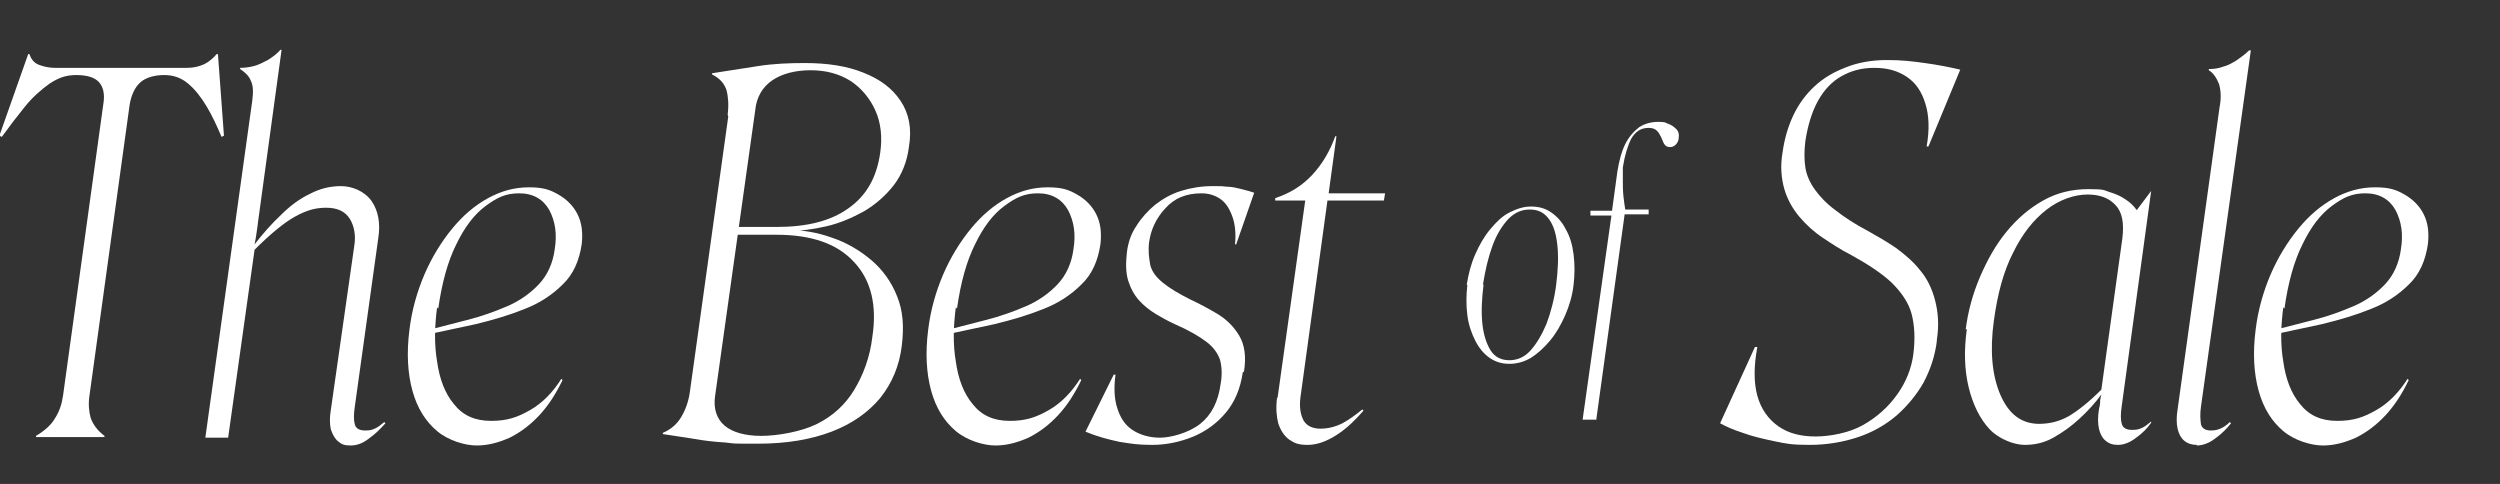
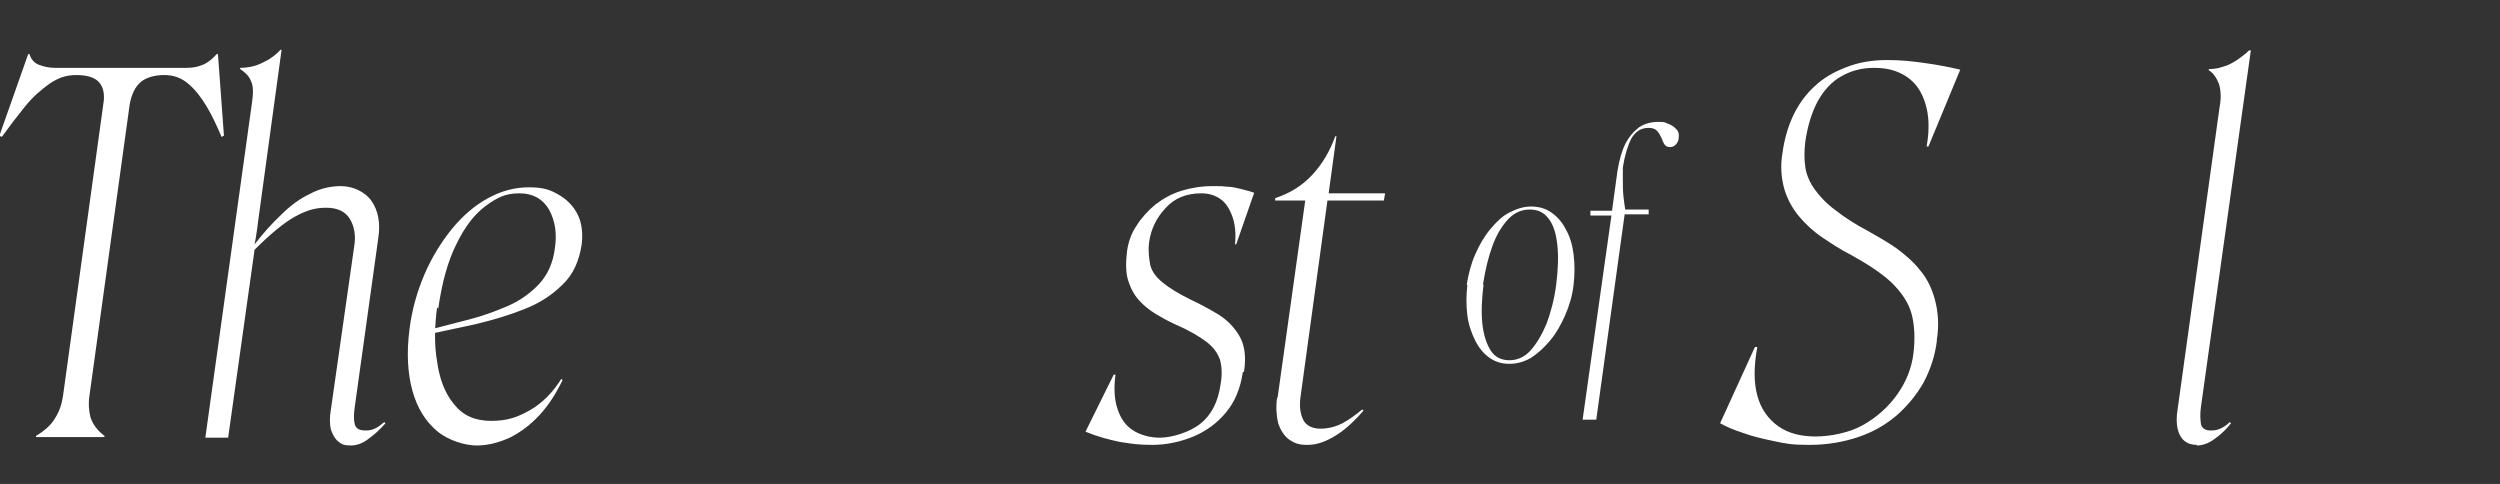
<svg xmlns="http://www.w3.org/2000/svg" viewBox="0 0 416.4 80.6" version="1.1" id="Layer_1">
  <rect x="0" y="0" width="416.4" height="80.6" fill="#333333" stroke="none" />
  <defs>
    <style>
      .st0 {
        fill: #fff;
      }
    </style>
  </defs>
  <path d="M9.2,11.3h22c1,0,1.9-.2,2.8-.6.8-.4,1.5-1,2.1-1.7h.2l1,13.6-.4.2c-.8-1.9-1.6-3.6-2.5-5.1s-1.9-2.8-3.1-3.8c-1.2-1-2.5-1.4-4-1.4s-3,.4-3.9,1.2c-.9.8-1.5,2-1.8,3.7l-6.7,48.5c-.2,1.4-.1,2.6.2,3.7.4,1.1,1.1,2.1,2.3,3v.2H6v-.2c1.5-.9,2.6-1.9,3.2-3,.7-1.1,1.1-2.3,1.3-3.7l6.7-48.5c.3-1.7,0-2.9-.7-3.7-.7-.8-2-1.2-3.8-1.2s-3,.5-4.4,1.4c-1.4,1-2.8,2.2-4.1,3.8-1.3,1.6-2.6,3.3-3.9,5.1l-.4-.2,4.8-13.6h.2c.3.9.8,1.5,1.6,1.8.8.3,1.7.5,2.6.5Z" class="st0" />
  <path d="M34.2,72.9l7.8-56c.2-1.5.2-2.6-.2-3.4-.3-.8-.9-1.4-1.8-2v-.2c.8,0,1.5-.1,2.3-.3.8-.2,1.5-.6,2.3-1,.8-.5,1.5-1,2.1-1.7h.2l-3.9,28.5c-.1.8-.2,1.6-.3,2.2-.1.7-.2,1.2-.3,1.7,1.4-1.8,2.9-3.5,4.4-4.9,1.5-1.5,3.1-2.7,4.8-3.5,1.7-.9,3.4-1.3,5.2-1.3s3.9.8,5.1,2.5c1.1,1.6,1.5,3.7,1.1,6.2l-3.9,28c-.2,1.3-.2,2.3,0,3,.2.7.8,1,1.7,1s1.1-.1,1.6-.3c.5-.2,1-.6,1.6-1.1l.2.2c-.8.9-1.7,1.8-2.7,2.5-1,.8-2,1.2-3.1,1.2s-1.5-.2-2.1-.7c-.5-.4-.9-1.1-1.2-2-.2-.9-.2-2,0-3.2l3.9-27.3c.3-1.8,0-3.3-.7-4.5-.8-1.3-2.1-1.9-4-1.9s-3.4.5-5.2,1.5-4.1,2.9-6.7,5.5l-4.4,31.3h-3.9Z" class="st0" />
  <path d="M72.8,51.2c-.4,3.1-.5,6.1,0,9,.4,2.9,1.3,5.3,2.8,7.1,1.5,1.9,3.5,2.8,6.2,2.8s4.4-.6,6.5-1.8c2.1-1.2,3.8-3,5.2-5.2l.2.2c-1.1,2.3-2.4,4.3-3.9,5.9-1.5,1.6-3.1,2.8-4.9,3.7-1.8.8-3.6,1.3-5.5,1.3s-4.7-.8-6.6-2.4-3.3-3.8-4.1-6.7c-.8-2.9-1-6.3-.5-10.2.4-3.3,1.3-6.4,2.5-9.2s2.8-5.4,4.6-7.6c1.8-2.2,3.8-3.9,6-5.1,2.2-1.2,4.4-1.8,6.8-1.8s3.5.4,4.9,1.2c1.4.8,2.5,1.9,3.2,3.3.7,1.4.9,3,.7,4.9-.4,2.8-1.4,5.1-3.2,6.8-1.7,1.7-3.8,3.1-6.4,4.1-2.5,1-5.2,1.8-8.1,2.5-2.8.6-5.6,1.2-8.4,1.8v-.7c2.3-.6,4.6-1.2,7-1.8,2.4-.6,4.6-1.4,6.7-2.3,2.1-.9,3.9-2.2,5.3-3.7,1.4-1.5,2.3-3.5,2.6-5.8.4-2.5.1-4.6-.9-6.5-1-1.8-2.7-2.8-5-2.8s-3.7.7-5.6,2.1c-1.9,1.4-3.5,3.5-4.9,6.4-1.4,2.8-2.4,6.4-3,10.7Z" class="st0" />
-   <path d="M121.2,19.1c.2-1.6.1-3-.2-4.1-.4-1.2-1.2-2-2.4-2.6v-.2c2.6-.4,5.1-.8,7.7-1.2s5.1-.5,7.8-.5c3.7,0,7,.5,9.7,1.6,2.8,1.1,4.8,2.6,6.2,4.7,1.4,2.1,1.9,4.6,1.4,7.6-.3,2.5-1.2,4.7-2.5,6.4-1.4,1.8-3,3.2-5,4.4-2,1.1-4.1,2-6.3,2.5-2.2.5-4.4.8-6.5.8h-9.8v-.7h8.1c5,0,9-1,11.9-3.1,3-2.1,4.7-5.1,5.3-9.2.4-2.7.1-5.1-.8-7.1s-2.3-3.7-4.1-4.9c-1.9-1.2-4.1-1.8-6.7-1.8s-4.8.6-6.4,1.7c-1.6,1.1-2.6,2.8-2.8,4.9l-6.7,47.7c-.3,2.1.3,3.8,1.6,4.9,1.3,1.1,3.4,1.7,6.1,1.7s6.7-.7,9.3-2c2.6-1.3,4.7-3.2,6.2-5.7s2.6-5.4,3-8.8c.8-5.2-.2-9.4-3-12.4-2.8-3.1-7.1-4.6-13-4.6h-8v-.8h9.9c2.5,0,4.9.4,7.4,1.3,2.4.8,4.6,2.1,6.5,3.7,1.9,1.6,3.4,3.7,4.3,6,1,2.4,1.2,5.1.8,8.3-.4,3.3-1.6,6.2-3.6,8.7-2,2.4-4.7,4.3-8.1,5.6-3.4,1.3-7.5,2-12.2,2s-3.7,0-5.5-.2c-1.8-.1-3.5-.3-5.2-.6-1.7-.3-3.4-.5-5.2-.8v-.2c1.4-.6,2.4-1.5,3.1-2.7.7-1.2,1.2-2.6,1.4-4.1l6.4-45.9Z" class="st0" />
-   <path d="M159.2,51.2c-.4,3.1-.5,6.1,0,9,.4,2.9,1.3,5.3,2.8,7.1,1.5,1.9,3.5,2.8,6.2,2.8s4.4-.6,6.5-1.8c2.1-1.2,3.8-3,5.2-5.2l.2.2c-1.1,2.3-2.4,4.3-3.9,5.9-1.5,1.6-3.1,2.8-4.9,3.7-1.8.8-3.6,1.3-5.5,1.3s-4.7-.8-6.6-2.4-3.3-3.8-4.1-6.7c-.8-2.9-1-6.3-.5-10.2.4-3.3,1.3-6.4,2.5-9.2s2.8-5.4,4.6-7.6c1.8-2.2,3.8-3.9,6-5.1,2.2-1.2,4.4-1.8,6.8-1.8s3.5.4,4.9,1.2c1.4.8,2.5,1.9,3.2,3.3.7,1.4.9,3,.7,4.9-.4,2.8-1.4,5.1-3.2,6.8-1.7,1.7-3.8,3.1-6.4,4.1-2.5,1-5.2,1.8-8.1,2.5-2.8.6-5.6,1.2-8.4,1.8v-.7c2.3-.6,4.6-1.2,7-1.8,2.4-.6,4.6-1.4,6.7-2.3,2.1-.9,3.9-2.2,5.3-3.7,1.4-1.5,2.3-3.5,2.6-5.8.4-2.5.1-4.6-.9-6.5-1-1.8-2.7-2.8-5-2.8s-3.7.7-5.6,2.1c-1.9,1.4-3.5,3.5-4.9,6.4-1.4,2.8-2.4,6.4-3,10.7Z" class="st0" />
  <path d="M207,62c-.4,2.7-1.3,4.9-2.8,6.7-1.5,1.8-3.3,3.1-5.4,4-2.2.9-4.5,1.4-6.9,1.4s-3.5-.2-5.4-.5c-1.9-.4-3.8-.9-5.7-1.7l4.7-9.5h.3c-.3,2.2-.2,4.1.3,5.6.5,1.6,1.3,2.8,2.5,3.6,1.2.8,2.8,1.3,4.6,1.3s4.8-.8,6.7-2.3c1.9-1.5,3-3.7,3.4-6.6.3-1.6.2-3-.1-4.1-.4-1.1-1.1-2.1-2.3-3-1.2-.9-2.9-1.9-5.2-2.9-1.1-.5-2.2-1.1-3.2-1.7-1.1-.7-2-1.4-2.8-2.3-.8-.9-1.4-2-1.8-3.3-.4-1.3-.4-2.9-.2-4.7.2-1.6.7-3.1,1.6-4.4.8-1.3,1.9-2.5,3.1-3.5,1.3-1,2.7-1.8,4.3-2.3,1.6-.5,3.4-.8,5.2-.8s1.6,0,2.5.1c.8,0,1.6.2,2.4.4.8.2,1.5.4,2.1.6l-3,8.6h-.2c.2-1.9,0-3.5-.5-4.8-.5-1.3-1.1-2.2-2-2.8-.9-.6-1.9-.9-3.1-.9-2.5,0-4.5.8-6,2.5-1.5,1.6-2.4,3.5-2.7,5.6-.2,1.5,0,2.8.2,3.9.3,1.1,1,2,2.1,2.9,1.1.9,2.6,1.8,4.6,2.8,1.5.7,3,1.5,4.5,2.4,1.5.9,2.7,2.1,3.6,3.6.9,1.5,1.2,3.5.8,6Z" class="st0" />
  <path d="M212.8,66.2l4.6-32.8h-5v-.4c2.4-.8,4.4-2,6.1-3.8,1.7-1.8,3-4,3.9-6.5h.2l-1.3,9.5h9.4l-.2,1.2h-9.4l-4.5,32.8c-.2,1.6,0,2.8.5,3.8.5.9,1.5,1.4,2.8,1.4s2.5-.3,3.7-.9c1.1-.6,2.2-1.4,3.3-2.3l.2.2c-1.3,1.5-2.7,2.9-4.4,4-1.7,1.1-3.3,1.7-4.9,1.7s-2.2-.3-3.1-.9c-.8-.6-1.4-1.5-1.8-2.7-.3-1.2-.4-2.6-.2-4.2Z" class="st0" />
  <path d="M244.3,47.4c.3-1.8.7-3.4,1.4-5,.7-1.6,1.5-3,2.5-4.2s2-2.2,3.2-2.8,2.3-1,3.6-1,2.4.3,3.4,1c1,.7,1.8,1.6,2.4,2.8.7,1.2,1.1,2.6,1.3,4.2s.2,3.3,0,5c-.2,1.8-.7,3.5-1.4,5.1-.7,1.6-1.5,3-2.5,4.2-1,1.2-2.1,2.2-3.2,2.9-1.2.7-2.4,1-3.6,1s-2.3-.3-3.3-1c-1-.7-1.8-1.7-2.4-2.9-.6-1.2-1.1-2.6-1.3-4.2-.2-1.6-.2-3.3,0-5ZM247.1,47.4c-.3,2.4-.4,4.6-.2,6.5.2,1.9.7,3.4,1.4,4.5.7,1.1,1.8,1.6,3.1,1.6s2.5-.5,3.5-1.6,1.9-2.6,2.7-4.5c.7-1.9,1.3-4.1,1.6-6.5.3-2.4.4-4.6.2-6.5-.2-1.9-.6-3.3-1.4-4.4-.8-1.1-1.8-1.6-3.2-1.6s-2.5.5-3.6,1.6c-1,1.1-1.9,2.5-2.6,4.4-.7,1.9-1.2,4-1.6,6.5Z" class="st0" />
  <path d="M265.9,69.9h-2.3l4.8-34h-3.5v-.8h3.6l.9-6.6c.3-1.8.7-3.3,1.3-4.5.6-1.2,1.4-2.1,2.3-2.8.9-.6,2-.9,3.2-.9s1.1.1,1.6.3c.6.2,1,.5,1.4.9s.5.9.4,1.5c0,.4-.2.8-.5,1.1-.3.3-.6.4-1,.4s-.7-.2-.9-.5c-.2-.3-.3-.7-.5-1.1s-.4-.8-.7-1.1c-.3-.3-.7-.5-1.4-.5-1.3,0-2.2.6-2.9,1.8-.6,1.2-1.1,2.8-1.4,4.8h0c0,.6,0,1.4,0,2.2s0,1.7.1,2.6c.1.9.2,1.6.3,2.2h3.9v.8h-4l-4.7,34Z" class="st0" />
  <path d="M322.6,56.8c-.3,2.5-1.1,4.8-2.2,6.9-1.2,2.1-2.7,3.9-4.5,5.5-1.9,1.6-4,2.8-6.4,3.6s-5.1,1.3-8.1,1.3-3.9-.2-5.8-.6c-1.9-.4-3.7-.8-5.3-1.4-1.6-.5-2.9-1.1-3.8-1.6l5.8-12.7h.4c-.6,3.2-.6,5.9,0,8.1s1.8,3.9,3.5,5.1c1.7,1.2,3.8,1.7,6.2,1.7s5.6-.6,7.9-1.9c2.3-1.3,4.2-3,5.7-5.1,1.5-2.1,2.4-4.4,2.7-6.8.3-2.5.2-4.7-.3-6.6s-1.7-3.6-3.3-5.2c-1.7-1.6-4-3.1-6.9-4.7-1.6-.8-3.1-1.8-4.6-2.8-1.5-1-2.8-2.2-3.9-3.5-1.1-1.3-2-2.9-2.5-4.6-.5-1.8-.7-3.8-.3-6.1.3-2.2.9-4.3,1.8-6.2.9-1.9,2.1-3.5,3.5-4.8,1.5-1.4,3.2-2.4,5.3-3.2,2-.8,4.3-1.2,6.8-1.2s4.1.2,6.3.5c2.2.3,4.2.7,5.9,1.1l-5.3,12.8h-.3c.5-2.8.4-5.2-.2-7.1-.6-2-1.6-3.5-3.1-4.5-1.5-1-3.2-1.5-5.4-1.5s-3.9.5-5.5,1.4c-1.6.9-2.9,2.3-3.9,4.1-1,1.8-1.7,4.1-2.1,6.7-.2,1.6-.2,3.1,0,4.4.2,1.3.8,2.6,1.6,3.7.8,1.1,1.9,2.3,3.4,3.4,1.4,1.1,3.2,2.3,5.3,3.4,1.6.9,3.2,1.8,4.8,2.9,1.5,1.1,2.9,2.3,4,3.7,1.2,1.4,2,3.1,2.5,5,.5,1.9.7,4.1.3,6.6Z" class="st0" />
-   <path d="M327.4,54.9c.4-3.1,1.2-6,2.4-8.8,1.2-2.8,2.6-5.3,4.4-7.5,1.8-2.2,3.8-3.9,6.1-5.2,2.3-1.3,4.8-1.9,7.6-1.9s2.5.2,3.5.5c1,.3,1.9.7,2.6,1.2.8.5,1.4,1.1,1.9,1.8l2.4-3.2-4.9,35.8c-.2,1.3-.2,2.3,0,3,.2.7.8,1,1.7,1s1.1-.1,1.6-.3c.5-.2,1-.6,1.6-1.1v.2c-.6.9-1.5,1.8-2.5,2.5-1,.8-2.1,1.2-3,1.2s-1.5-.2-2.1-.7c-.5-.4-.9-1.1-1.1-2-.2-.9-.2-2,0-3.2.1-.4.2-.9.2-1.3,0-.4.1-.8.2-1.2-1,1.4-2.2,2.7-3.6,4-1.4,1.3-2.8,2.3-4.4,3.2s-3.2,1.2-4.8,1.2-4.2-.9-5.8-2.6c-1.6-1.7-2.8-4.1-3.5-7-.7-2.9-.8-6.1-.3-9.7ZM339.5,70.6c1.9,0,3.5-.4,5.1-1.3,1.5-.9,3.3-2.3,5.4-4.4l3.5-25.2c.3-2.5,0-4.3-1.1-5.5-1.1-1.2-2.6-1.8-4.7-1.8s-4.6.8-6.8,2.5c-2.2,1.7-4.1,4.1-5.6,7.2-1.6,3.1-2.6,6.9-3.2,11.3-.7,5-.3,9.2,1.1,12.4,1.4,3.2,3.5,4.8,6.5,4.8Z" class="st0" />
  <path d="M365.9,74.1c-.8,0-1.5-.2-2.1-.7-.5-.4-.9-1.1-1.1-2-.2-.9-.2-2,0-3.2l7-50.4c.3-1.5.2-2.8-.1-3.8-.4-1-.9-1.8-1.7-2.3v-.2c.8,0,1.6-.1,2.4-.4.8-.2,1.5-.6,2.3-1.1.7-.5,1.4-1,2-1.6h.3l-8.3,59.3c-.2,1.3-.1,2.3,0,3,.2.7.8,1,1.6,1s1.1-.1,1.6-.3c.5-.2,1.1-.6,1.6-1.1l.2.2c-.7.9-1.6,1.8-2.6,2.5-1,.8-2.1,1.2-3.1,1.2Z" class="st0" />
-   <path d="M380.3,51.2c-.4,3.1-.5,6.1,0,9,.4,2.9,1.3,5.3,2.8,7.1,1.5,1.9,3.5,2.8,6.2,2.8s4.4-.6,6.5-1.8c2.1-1.2,3.8-3,5.2-5.2l.2.2c-1.1,2.3-2.4,4.3-3.9,5.9-1.5,1.6-3.1,2.8-4.9,3.7-1.8.8-3.6,1.3-5.5,1.3s-4.7-.8-6.6-2.4-3.3-3.8-4.1-6.7c-.8-2.9-1-6.3-.5-10.2.4-3.3,1.3-6.4,2.5-9.2s2.8-5.4,4.6-7.6c1.8-2.2,3.8-3.9,6-5.1,2.2-1.2,4.4-1.8,6.8-1.8s3.5.4,4.9,1.2c1.4.8,2.5,1.9,3.2,3.3.7,1.4.9,3,.7,4.9-.4,2.8-1.4,5.1-3.2,6.8-1.7,1.7-3.8,3.1-6.4,4.1-2.5,1-5.2,1.8-8.1,2.5-2.8.6-5.6,1.2-8.4,1.8v-.7c2.3-.6,4.6-1.2,7-1.8,2.4-.6,4.6-1.4,6.7-2.3,2.1-.9,3.9-2.2,5.3-3.7,1.4-1.5,2.3-3.5,2.6-5.8.4-2.5.1-4.6-.9-6.5-1-1.8-2.7-2.8-5-2.8s-3.7.7-5.6,2.1c-1.9,1.4-3.5,3.5-4.9,6.4-1.4,2.8-2.4,6.4-3,10.7Z" class="st0" />
</svg>